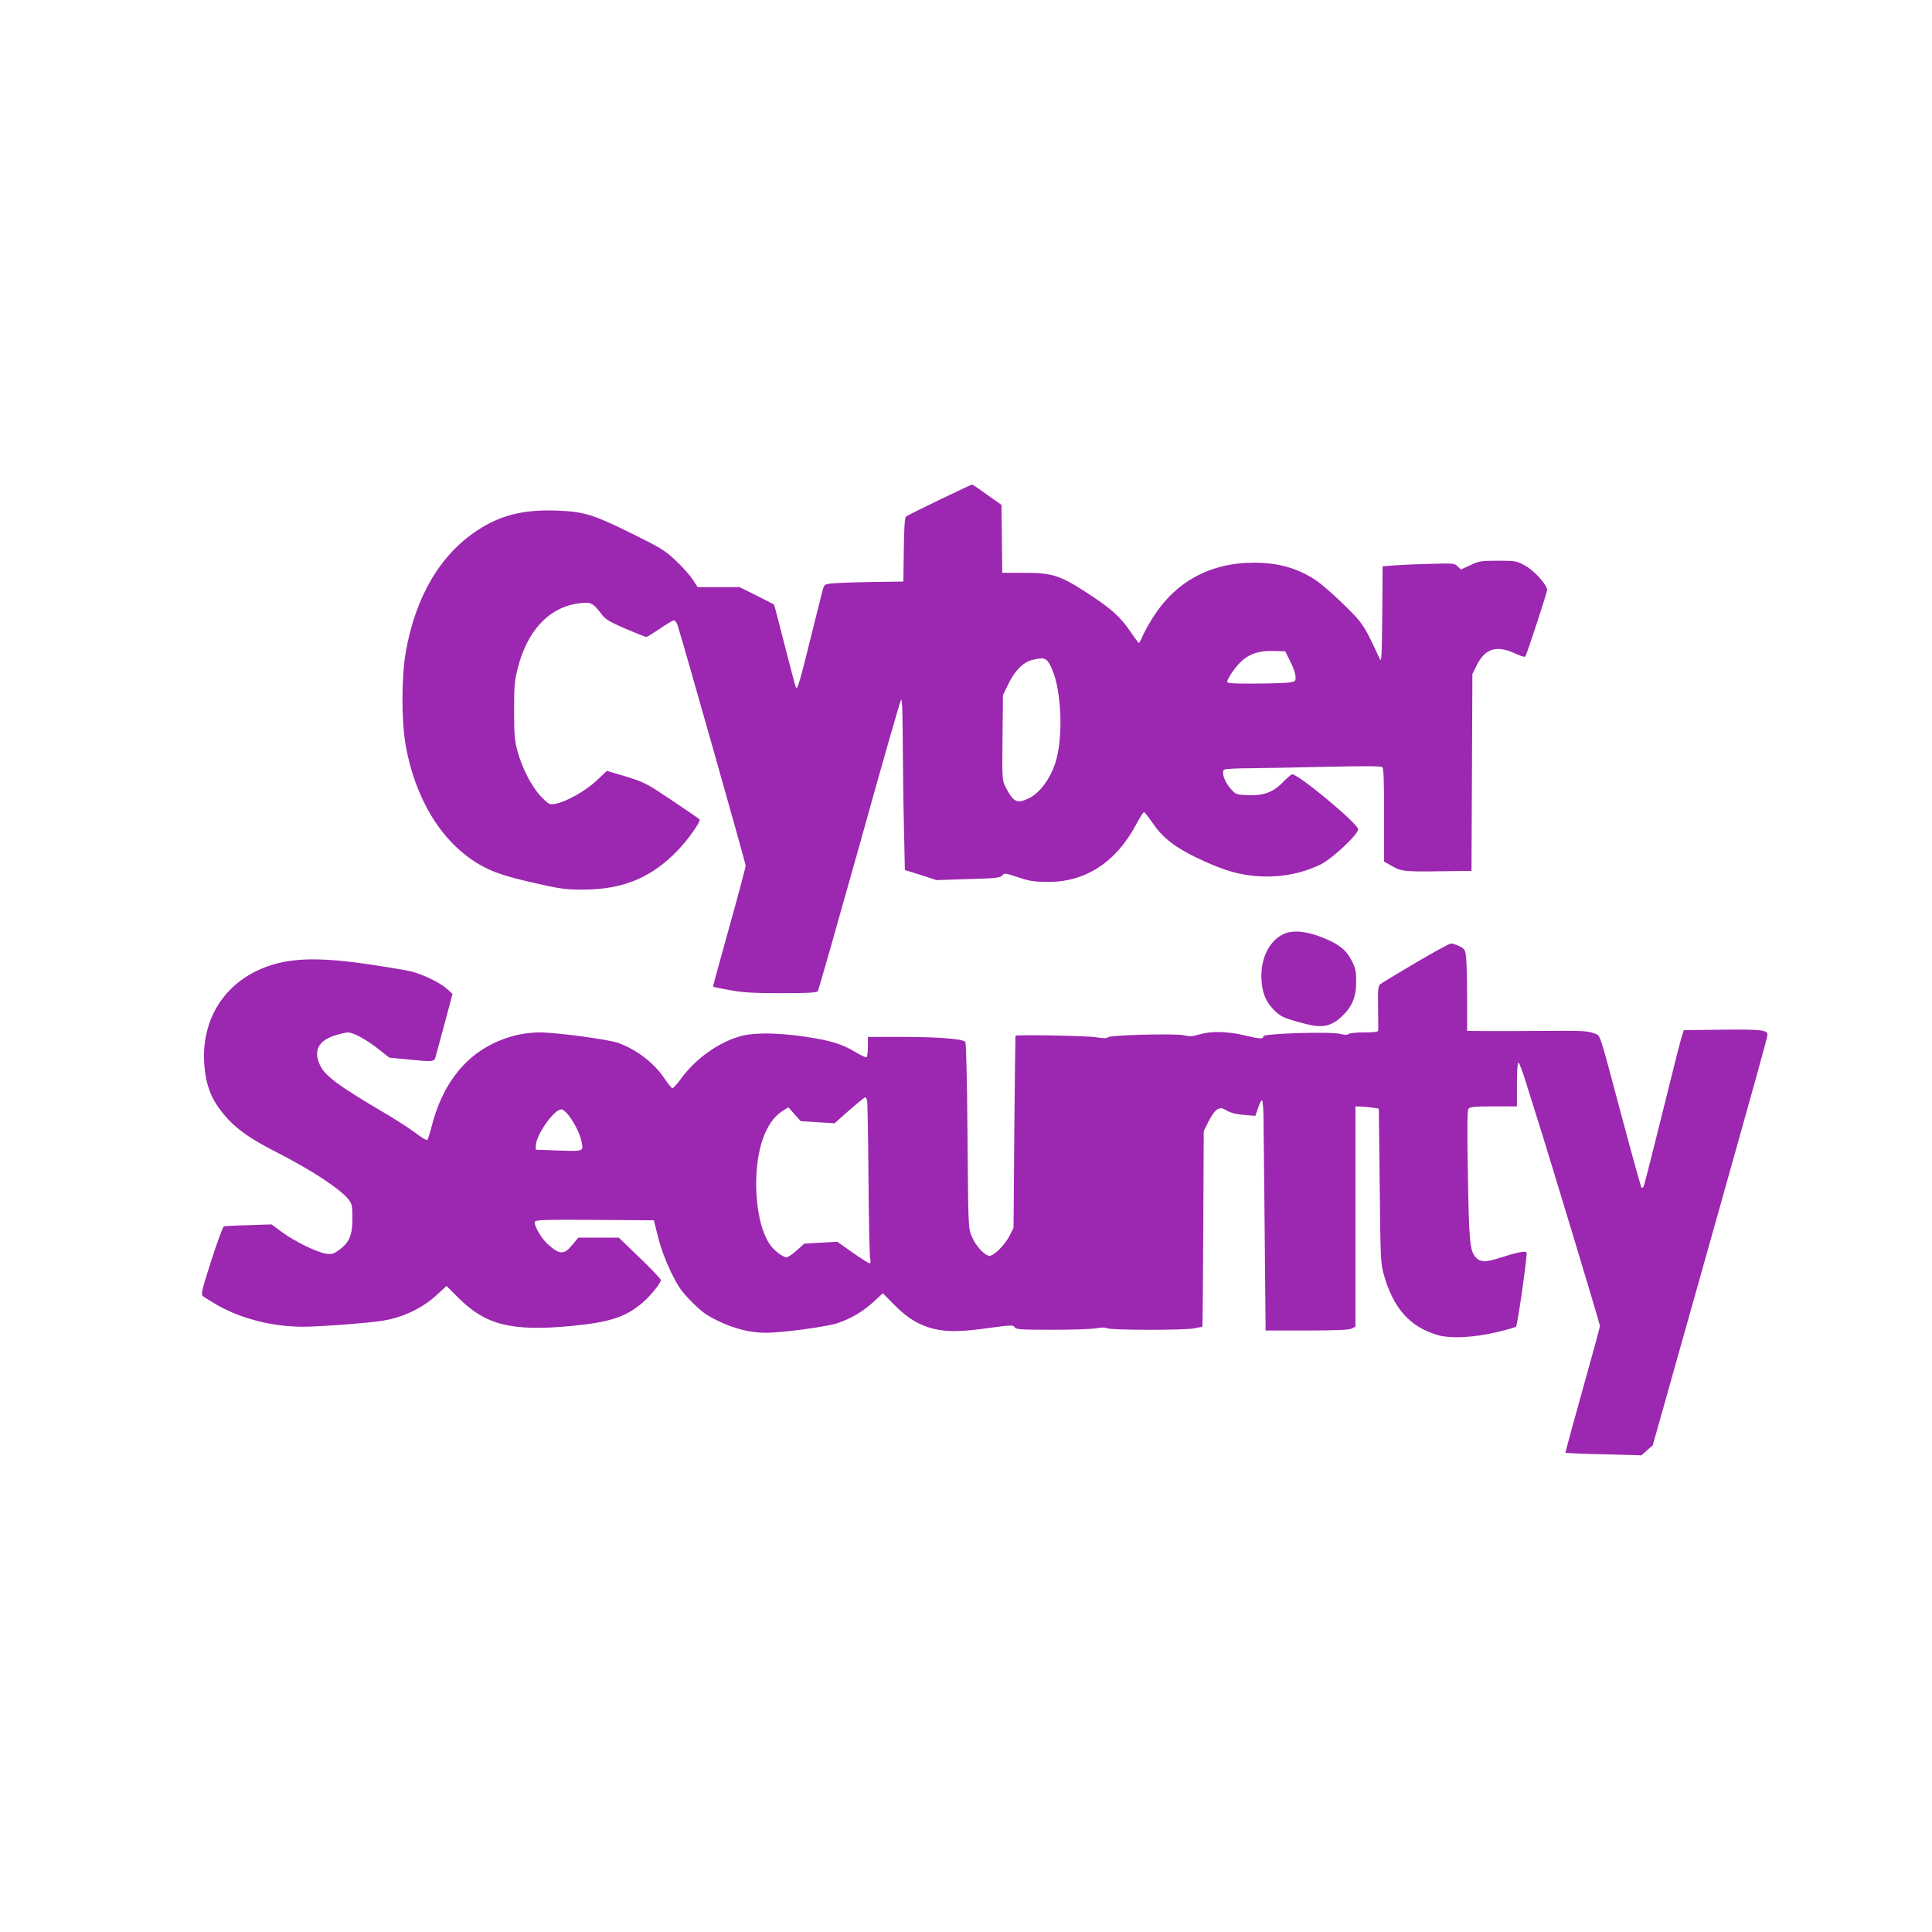
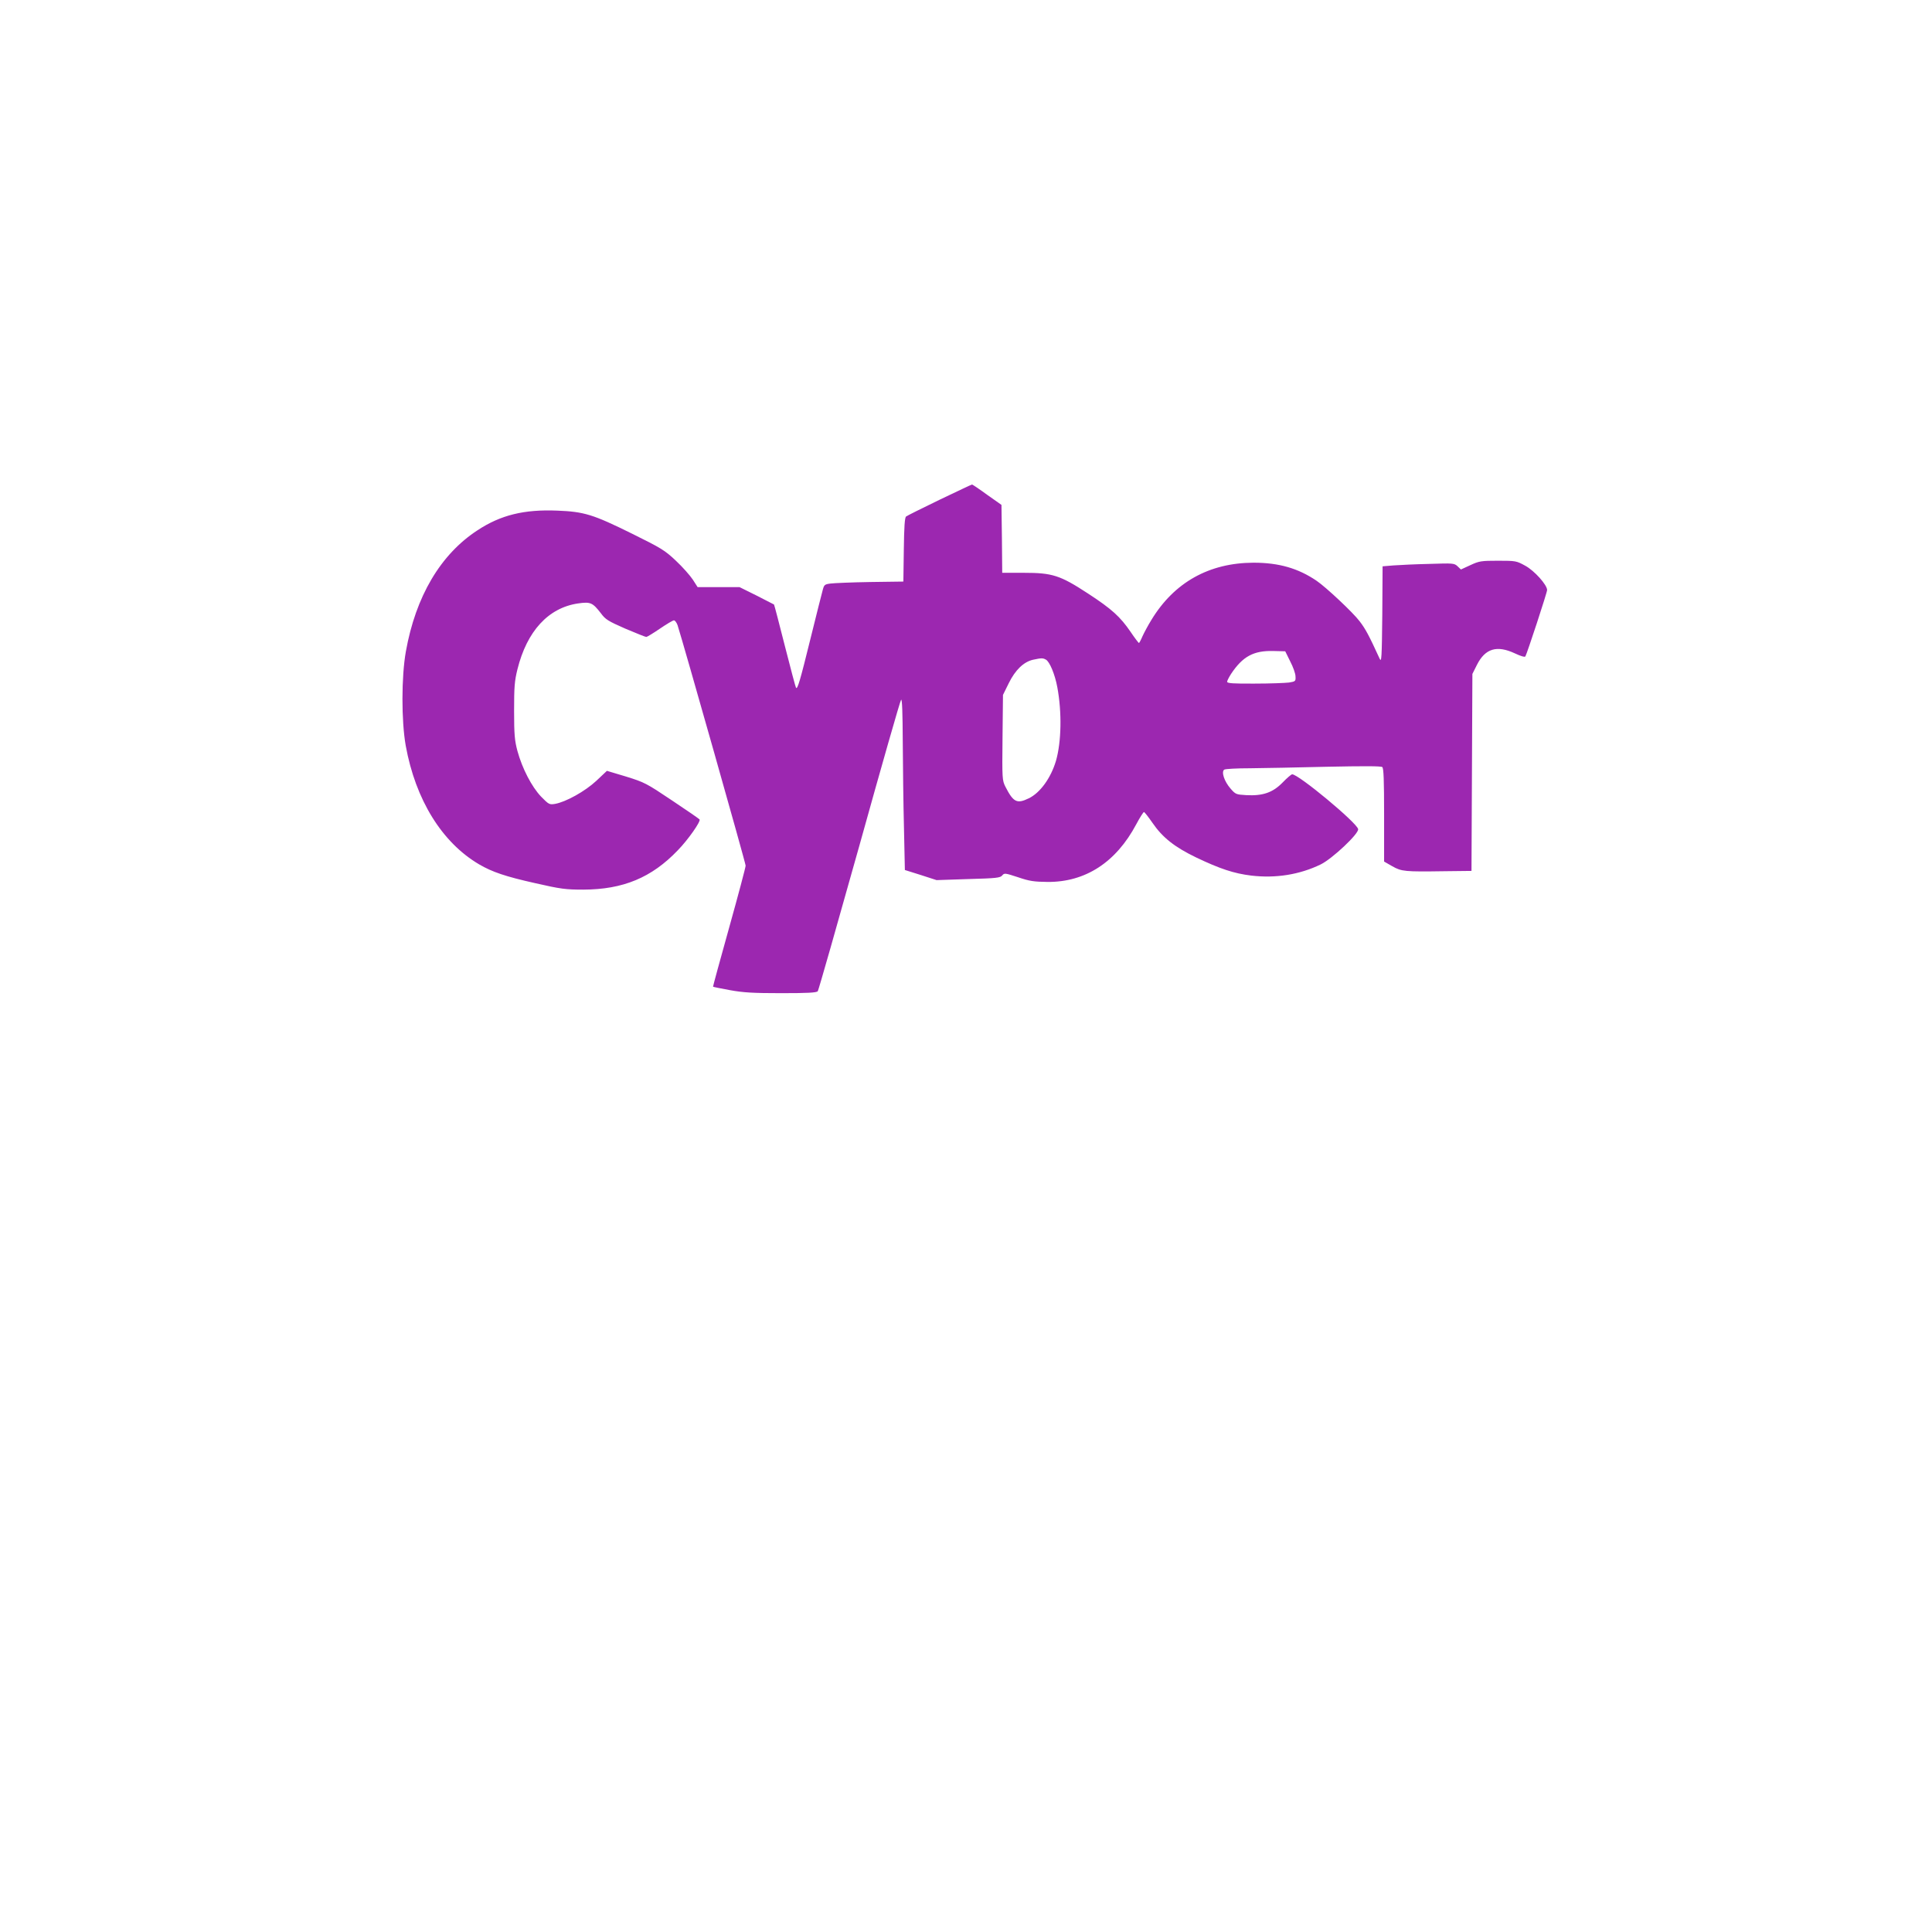
<svg xmlns="http://www.w3.org/2000/svg" version="1.0" width="1280pt" height="1280pt" viewBox="0 0 1280 1280" preserveAspectRatio="xMidYMid meet">
  <g transform="translate(0,1280) scale(0.1,-0.1)" fill="#9c27b0" stroke="none">
    <path d="M6225 9489 c-116 -56 -216 -106 -222 -111 -9 -7 -13 -69 -15 -220 l-3 -211 -220 -3 c-121 -2 -239 -7 -262 -10 -39 -5 -43 -8 -52 -42 -6 -20 -42 -165 -81 -322 -70 -284 -86 -337 -96 -327 -3 3 -36 128 -74 277 -38 150 -70 273 -72 275 -2 1 -54 28 -115 59 l-113 56 -139 0 -139 0 -32 50 c-18 27 -68 84 -112 125 -74 70 -98 84 -292 180 -257 127 -316 145 -494 152 -219 9 -375 -29 -528 -130 -246 -160 -410 -439 -475 -803 -30 -168 -30 -460 -1 -624 65 -359 240 -642 487 -787 86 -50 173 -80 370 -124 171 -39 203 -43 320 -43 263 1 452 79 626 261 69 71 152 190 144 204 -3 4 -85 61 -183 126 -170 114 -182 120 -304 158 l-127 38 -70 -66 c-74 -69 -201 -140 -274 -153 -37 -6 -41 -4 -92 48 -62 65 -125 186 -157 303 -18 68 -22 107 -22 265 0 159 3 198 22 275 63 254 205 408 401 437 83 12 97 6 152 -65 30 -41 48 -52 162 -102 71 -30 133 -55 139 -55 5 0 46 25 90 55 44 30 86 55 93 55 7 0 18 -15 24 -32 36 -111 451 -1576 451 -1593 0 -11 -49 -195 -109 -410 -60 -214 -108 -391 -107 -392 2 -2 52 -12 112 -23 88 -16 153 -20 340 -20 173 0 234 3 242 13 5 6 129 442 276 966 146 525 270 959 276 965 7 7 10 -85 11 -279 1 -160 4 -416 8 -570 l6 -279 105 -33 105 -34 210 7 c185 5 212 8 225 24 14 17 19 16 105 -12 76 -26 106 -30 195 -31 251 -2 454 130 588 382 24 45 47 81 51 81 4 0 29 -32 56 -71 67 -98 147 -161 290 -230 157 -75 250 -106 365 -120 162 -19 320 6 460 74 76 37 254 204 248 234 -8 42 -394 363 -437 363 -6 0 -34 -24 -63 -54 -65 -67 -132 -90 -241 -84 -67 4 -71 5 -104 43 -42 48 -63 112 -42 126 8 5 84 9 169 9 85 1 315 5 510 10 242 5 359 5 368 -2 9 -8 12 -84 12 -318 l0 -308 54 -31 c62 -35 82 -37 348 -33 l177 2 3 653 3 652 30 60 c55 109 132 132 252 76 38 -18 65 -26 69 -20 11 19 144 423 144 440 0 34 -84 128 -145 161 -58 32 -63 33 -180 33 -111 0 -125 -2 -183 -29 l-63 -29 -22 21 c-22 21 -30 21 -187 16 -91 -2 -198 -7 -237 -10 l-73 -6 -2 -321 c-3 -284 -5 -318 -17 -292 -73 159 -94 198 -134 250 -42 56 -222 225 -284 267 -122 83 -250 120 -418 120 -294 -1 -525 -130 -676 -378 -23 -37 -49 -86 -60 -110 -10 -24 -21 -44 -23 -44 -3 0 -28 33 -55 73 -69 101 -125 152 -283 255 -185 121 -236 137 -425 137 l-143 0 -2 225 -3 225 -95 67 c-52 38 -97 68 -100 68 -3 0 -100 -46 -215 -101z m2323 -1071 c19 -36 35 -81 35 -99 2 -32 0 -34 -43 -41 -25 -3 -127 -7 -227 -7 -142 -1 -183 2 -183 12 0 7 12 30 26 52 77 116 149 155 279 152 l80 -2 33 -67z m-1619 12 c25 -13 60 -97 76 -183 31 -167 27 -363 -9 -488 -34 -114 -105 -212 -180 -248 -78 -38 -102 -27 -155 77 -21 42 -22 52 -19 326 l3 282 38 77 c43 88 99 142 161 156 56 12 65 12 85 1z" />
-     <path d="M8504 6612 c-90 -43 -147 -150 -147 -277 0 -99 25 -168 83 -226 47 -47 63 -54 215 -94 106 -27 165 -15 235 51 68 64 95 128 95 230 0 70 -4 89 -30 140 -37 72 -87 111 -197 154 -105 42 -195 49 -254 22z" />
-     <path d="M9377 6420 c-120 -71 -225 -134 -233 -141 -13 -11 -16 -37 -14 -153 1 -78 2 -147 1 -153 -1 -10 -27 -13 -94 -13 -53 0 -98 -5 -104 -11 -7 -7 -23 -7 -53 1 -64 17 -510 3 -510 -16 0 -19 -24 -18 -127 7 -109 26 -219 29 -295 6 -47 -14 -66 -15 -105 -6 -60 13 -495 2 -505 -14 -4 -7 -28 -7 -77 1 -57 10 -526 18 -533 10 -1 -2 -5 -289 -8 -638 l-5 -635 -25 -50 c-30 -61 -104 -135 -134 -135 -32 0 -93 67 -119 131 -22 53 -22 62 -27 666 -3 389 -9 615 -15 621 -22 20 -182 32 -407 32 l-238 0 0 -64 c0 -36 -4 -67 -9 -70 -5 -3 -38 12 -74 34 -90 54 -162 76 -334 102 -181 26 -333 28 -423 4 -148 -40 -301 -149 -400 -285 -24 -33 -49 -61 -55 -61 -5 0 -30 30 -54 67 -70 103 -186 191 -307 234 -66 23 -410 69 -517 69 -105 0 -212 -25 -313 -75 -200 -98 -338 -285 -405 -550 -11 -44 -24 -83 -28 -88 -4 -4 -41 18 -81 49 -41 31 -140 94 -220 141 -289 170 -379 237 -411 308 -42 92 -11 157 91 192 36 12 78 22 94 23 37 0 125 -48 208 -114 l67 -53 114 -11 c174 -18 185 -17 193 16 4 15 31 115 60 222 l52 195 -36 33 c-45 41 -157 95 -237 116 -33 8 -159 29 -280 47 -371 55 -571 42 -750 -46 -232 -115 -359 -342 -342 -610 11 -159 53 -257 159 -371 74 -78 153 -132 332 -224 232 -119 419 -243 470 -313 18 -24 21 -43 21 -120 0 -110 -21 -160 -88 -208 -37 -27 -48 -30 -86 -25 -60 8 -211 82 -294 144 l-68 50 -152 -5 c-84 -2 -157 -6 -164 -8 -6 -2 -44 -104 -83 -226 -59 -183 -69 -224 -58 -234 7 -7 52 -35 100 -63 160 -90 365 -142 568 -142 110 0 449 26 532 41 134 23 262 85 354 172 l62 57 84 -83 c176 -175 348 -218 733 -183 264 25 370 59 484 157 54 47 122 132 119 149 -2 9 -65 75 -141 148 l-137 132 -135 0 -134 0 -37 -45 c-57 -70 -85 -70 -166 3 -43 39 -93 126 -84 148 5 12 67 14 397 12 l391 -3 29 -115 c19 -74 49 -155 85 -229 49 -99 67 -125 138 -197 68 -68 99 -90 177 -127 103 -50 212 -77 310 -77 113 0 410 40 482 65 89 31 166 77 238 143 l58 54 78 -79 c87 -88 164 -134 264 -158 88 -20 177 -19 363 7 147 20 159 20 168 5 8 -15 36 -17 246 -17 130 0 264 4 296 10 37 6 64 6 71 0 16 -13 508 -14 574 -1 29 6 55 11 57 11 2 0 4 291 6 648 l3 647 32 66 c19 38 43 71 58 79 22 12 30 11 65 -9 27 -15 64 -24 114 -28 l73 -6 18 52 c9 28 21 51 26 51 5 0 10 -55 10 -122 1 -68 5 -411 8 -763 l6 -640 270 0 c188 0 278 4 298 12 l27 13 0 730 0 730 33 -1 c17 0 52 -4 77 -7 l45 -7 6 -510 c5 -485 6 -514 27 -589 62 -222 173 -348 357 -401 83 -25 244 -17 395 20 63 15 119 31 124 35 10 10 77 480 70 492 -8 12 -64 1 -172 -34 -104 -34 -141 -32 -173 12 -31 42 -37 118 -44 548 -6 320 -4 416 5 427 10 12 43 15 166 15 l154 0 0 145 c0 86 4 145 10 145 5 0 28 -60 50 -132 23 -73 54 -173 70 -223 69 -215 420 -1376 420 -1389 0 -9 -52 -200 -116 -427 -63 -226 -114 -412 -112 -414 2 -2 116 -7 253 -10 l250 -7 37 33 38 34 331 1175 c369 1312 429 1528 429 1545 0 31 -44 36 -300 33 l-254 -3 -12 -35 c-7 -19 -65 -250 -130 -513 -65 -262 -121 -483 -125 -489 -5 -7 -11 -10 -14 -6 -3 3 -60 207 -126 454 -164 613 -142 549 -192 569 -36 15 -80 17 -327 15 -157 -1 -336 -2 -397 -1 l-113 1 0 218 c0 119 -3 241 -7 270 -5 49 -9 55 -44 73 -21 10 -46 19 -56 18 -10 0 -116 -58 -236 -129z m-3632 -912 c3 -13 7 -246 9 -518 2 -272 7 -510 11 -527 5 -22 3 -33 -4 -33 -5 0 -56 32 -112 71 l-101 72 -109 -6 -110 -6 -50 -45 c-28 -25 -59 -46 -68 -46 -21 0 -74 38 -101 73 -63 79 -100 237 -100 416 1 233 63 407 172 479 l41 26 41 -46 41 -46 112 -7 112 -7 97 86 c54 47 102 86 106 86 4 0 10 -10 13 -22z m-1971 -106 c41 -57 74 -128 82 -181 8 -49 6 -49 -168 -43 l-138 5 0 26 c0 70 120 241 169 241 12 0 34 -19 55 -48z" />
  </g>
</svg>